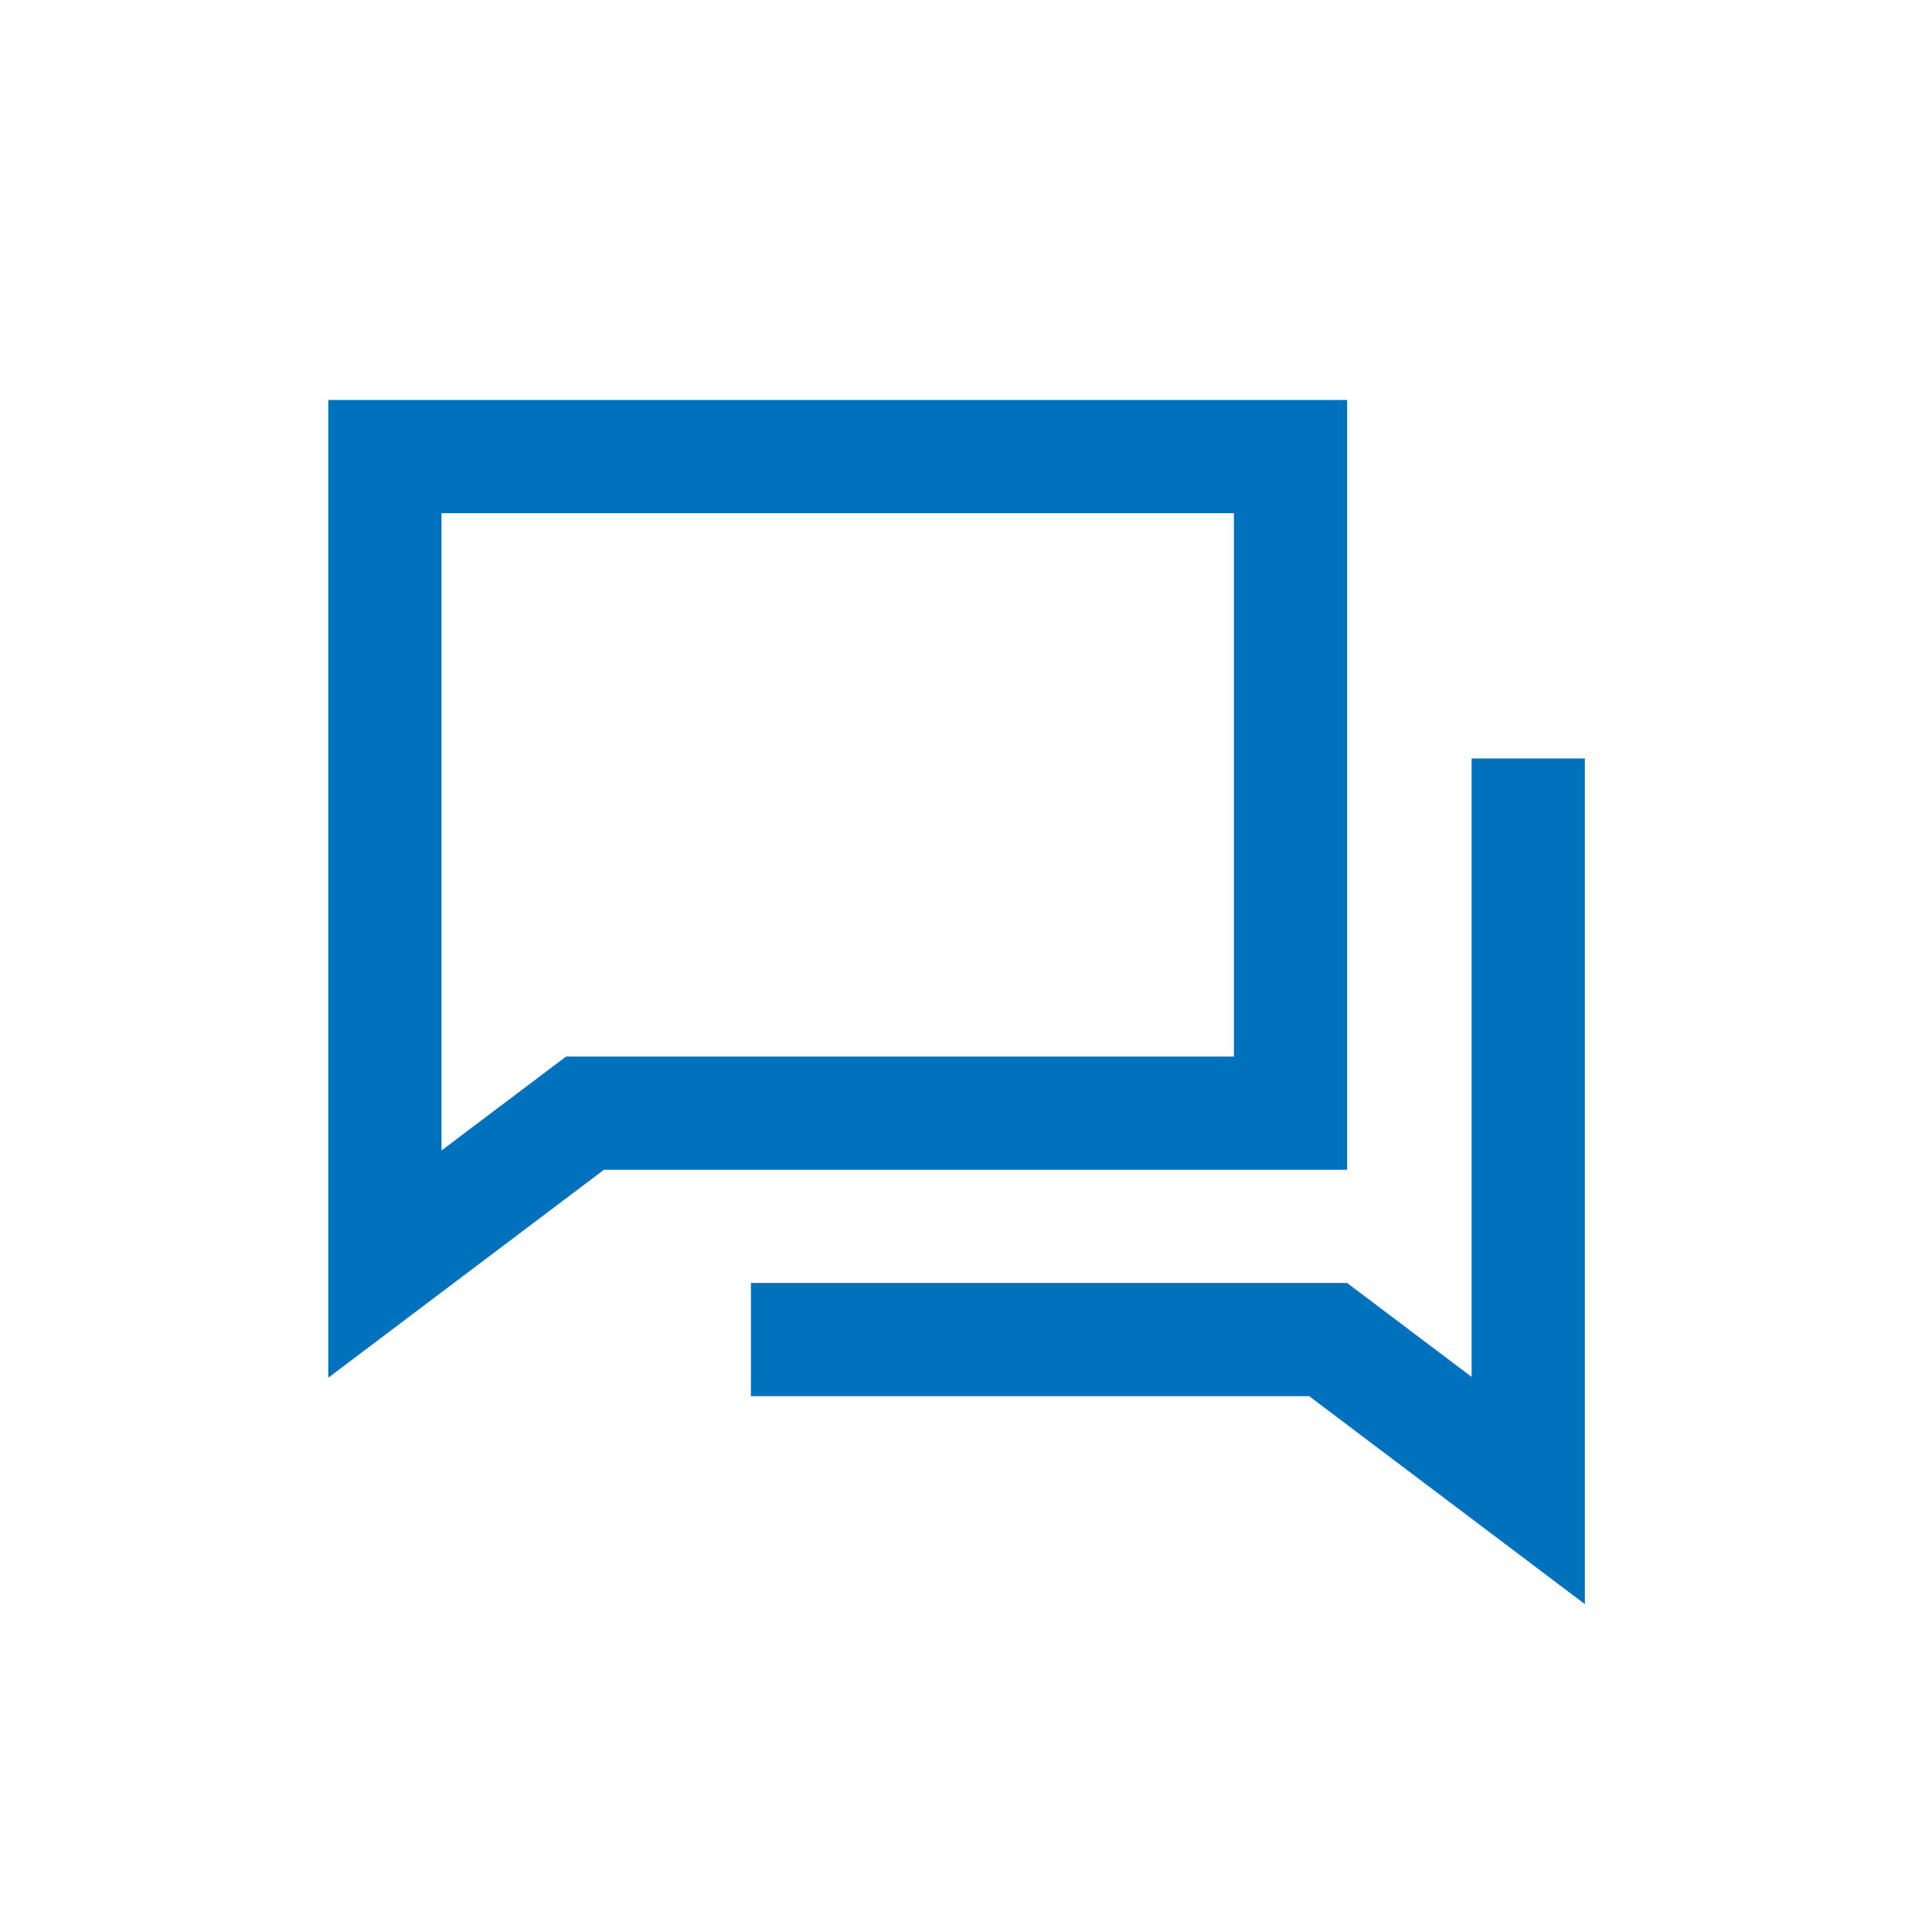
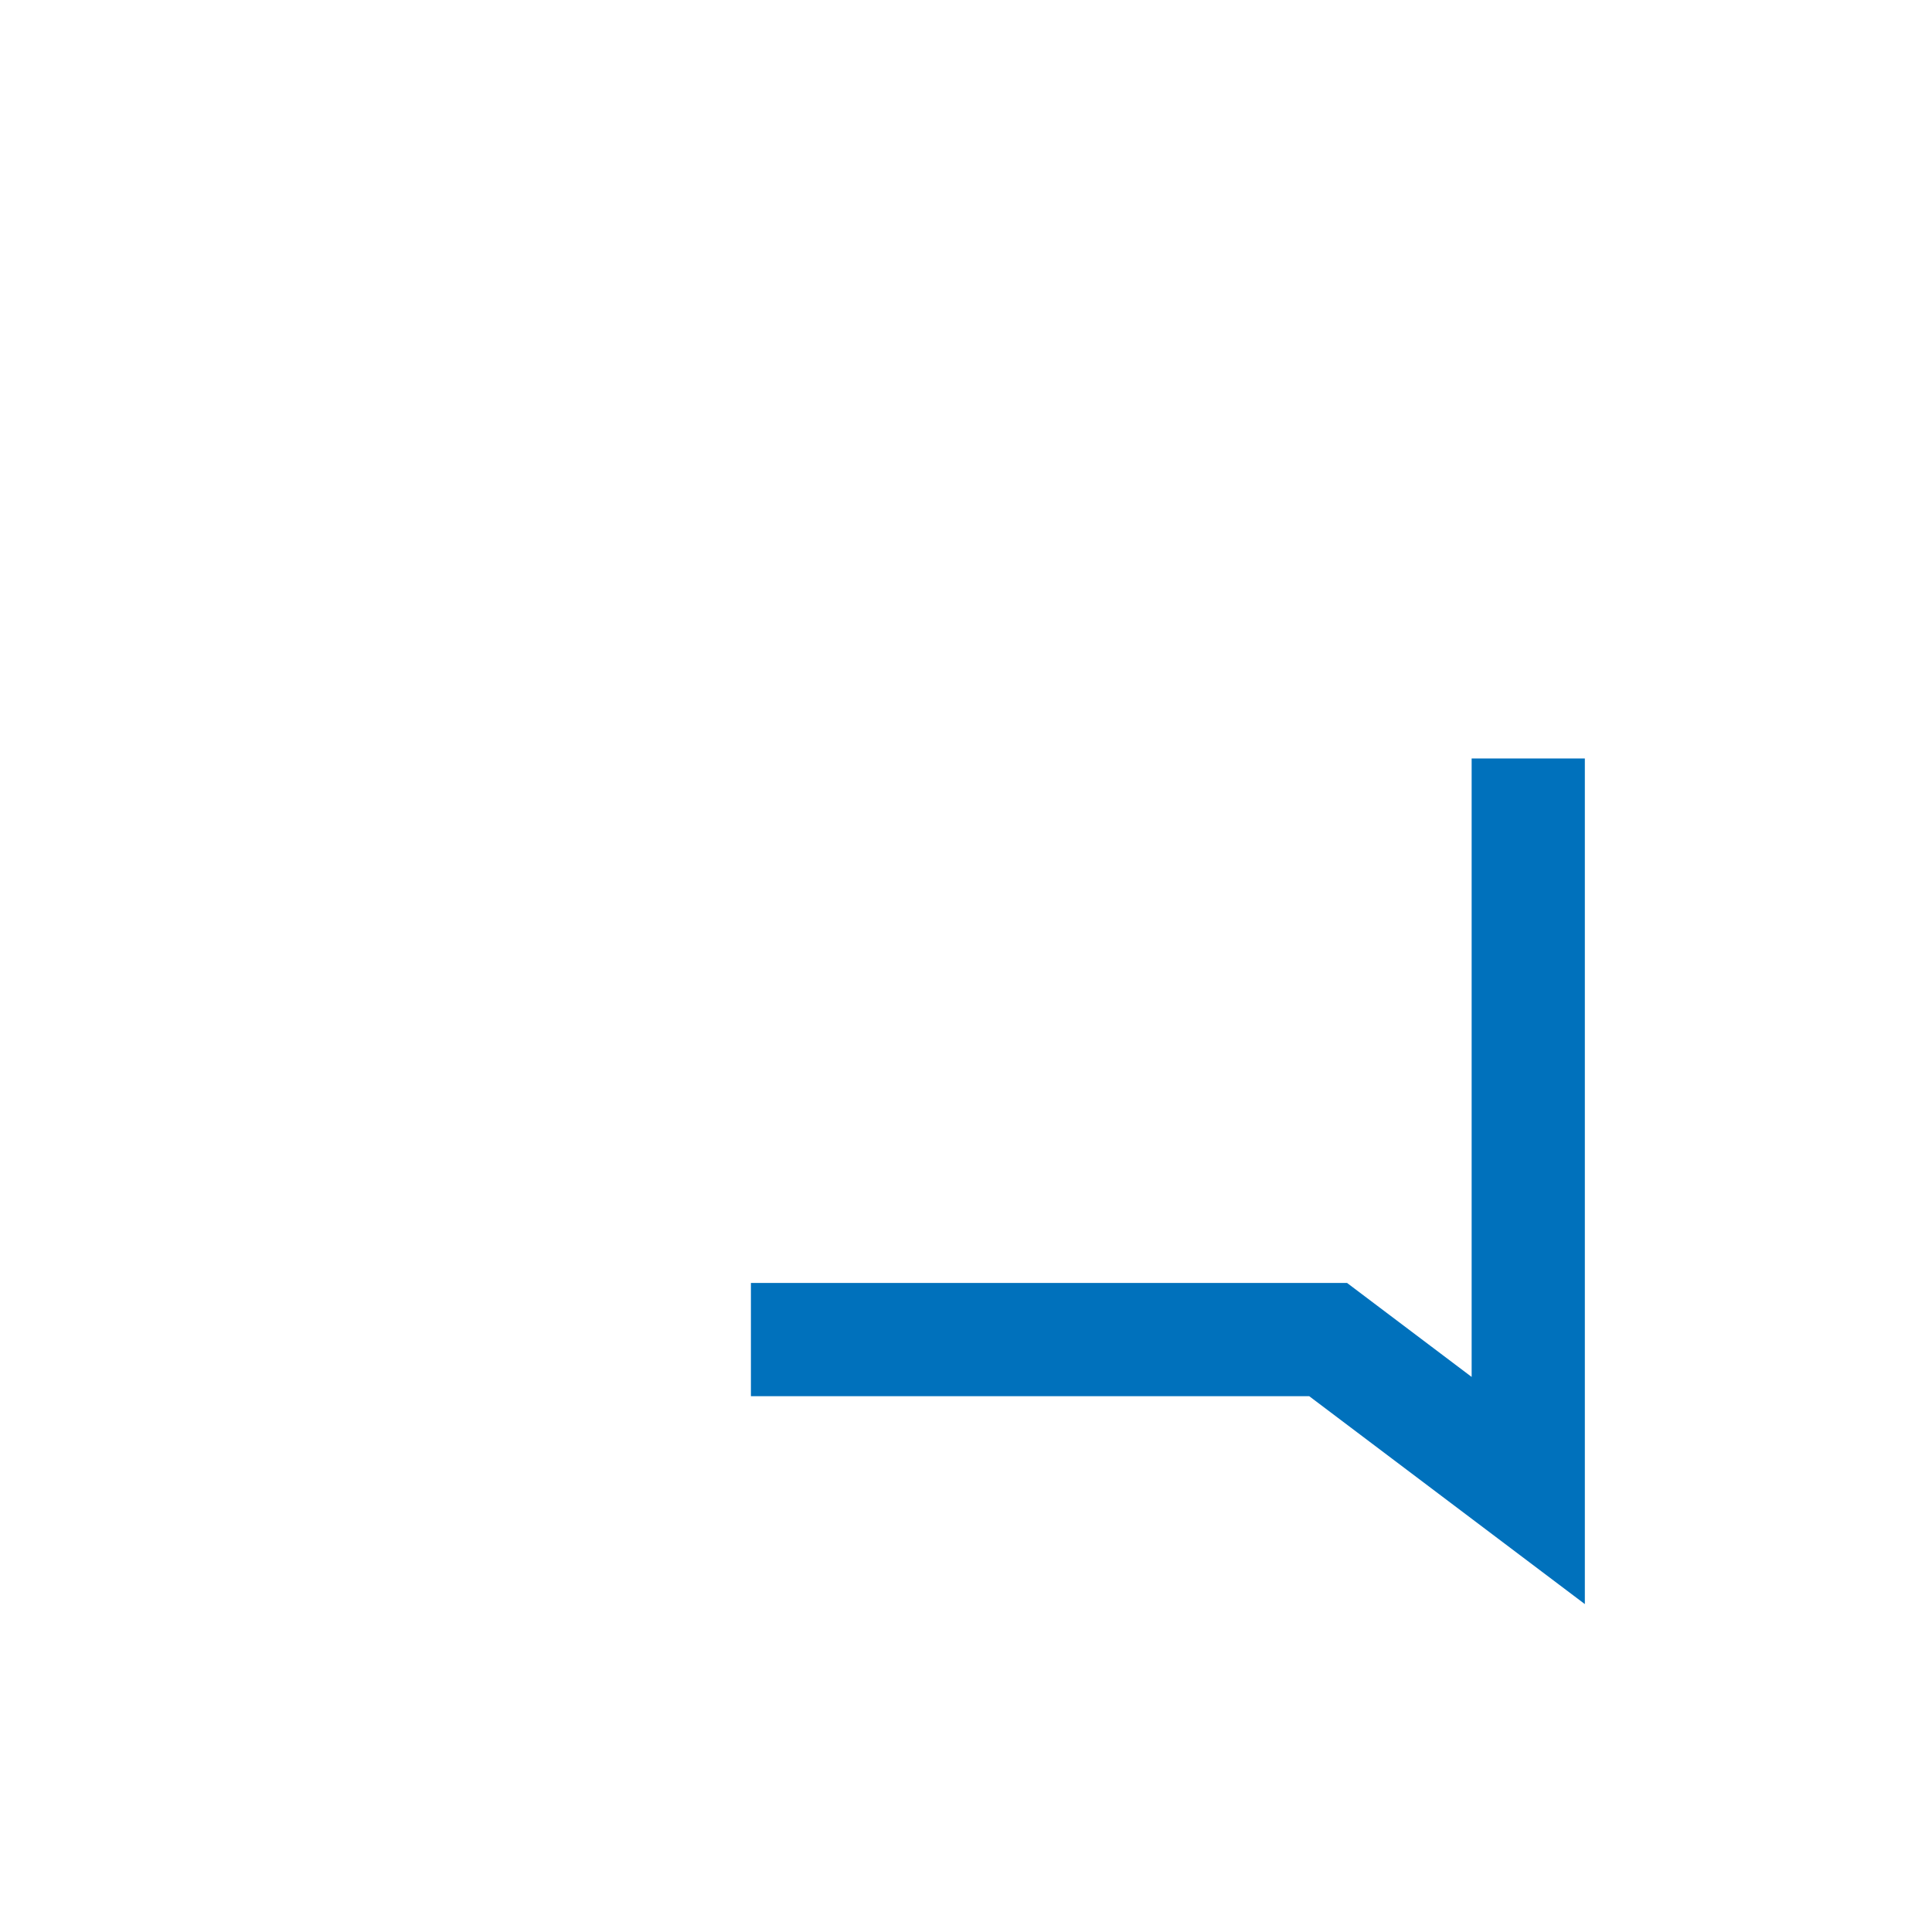
<svg xmlns="http://www.w3.org/2000/svg" id="_レイヤー_1" data-name="レイヤー 1" viewBox="0 0 512 512">
  <defs>
    <style>
      .cls-1 {
        fill: #0071bc;
      }
    </style>
  </defs>
-   <path class="cls-1" d="M357,106H87v259.1l73.05-55.1h196.95V106ZM327,280h-176.99l-33.01,24.9v-168.9h210v144Z" />
  <polygon class="cls-1" points="390 201 390 364.9 356.99 340 199 340 199 370 346.95 370 420 425.1 420 201 390 201" />
</svg>